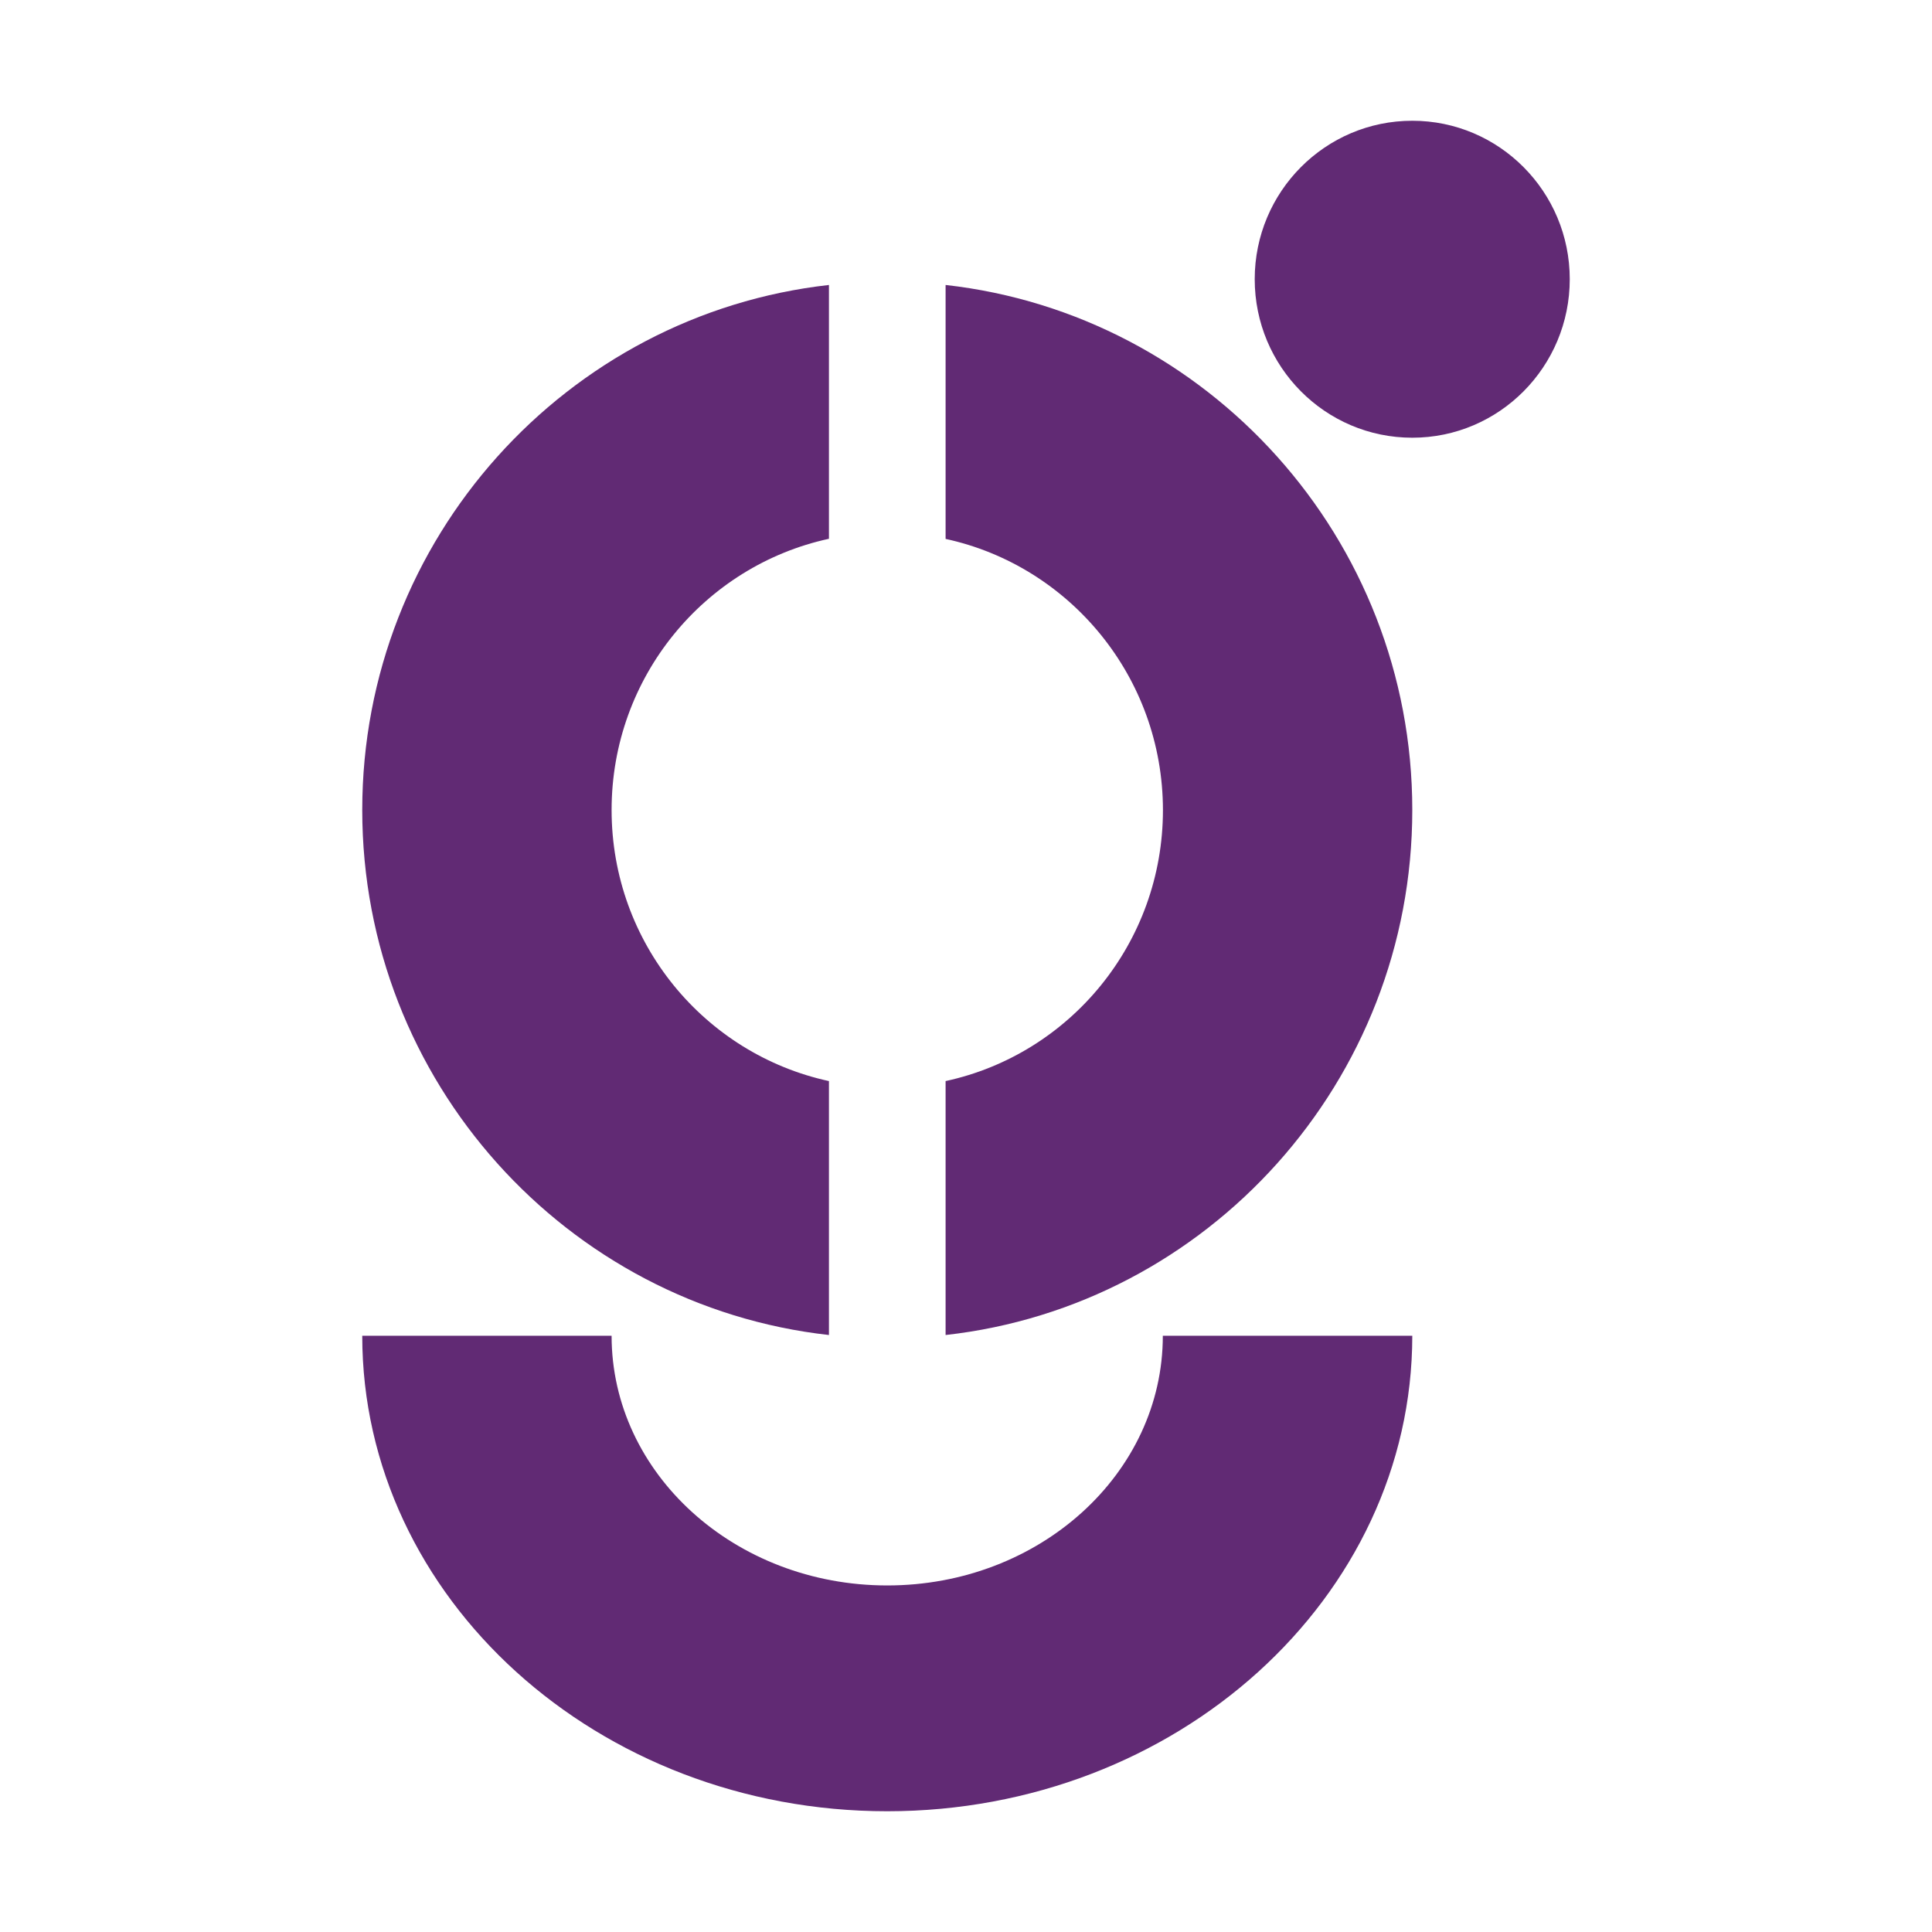
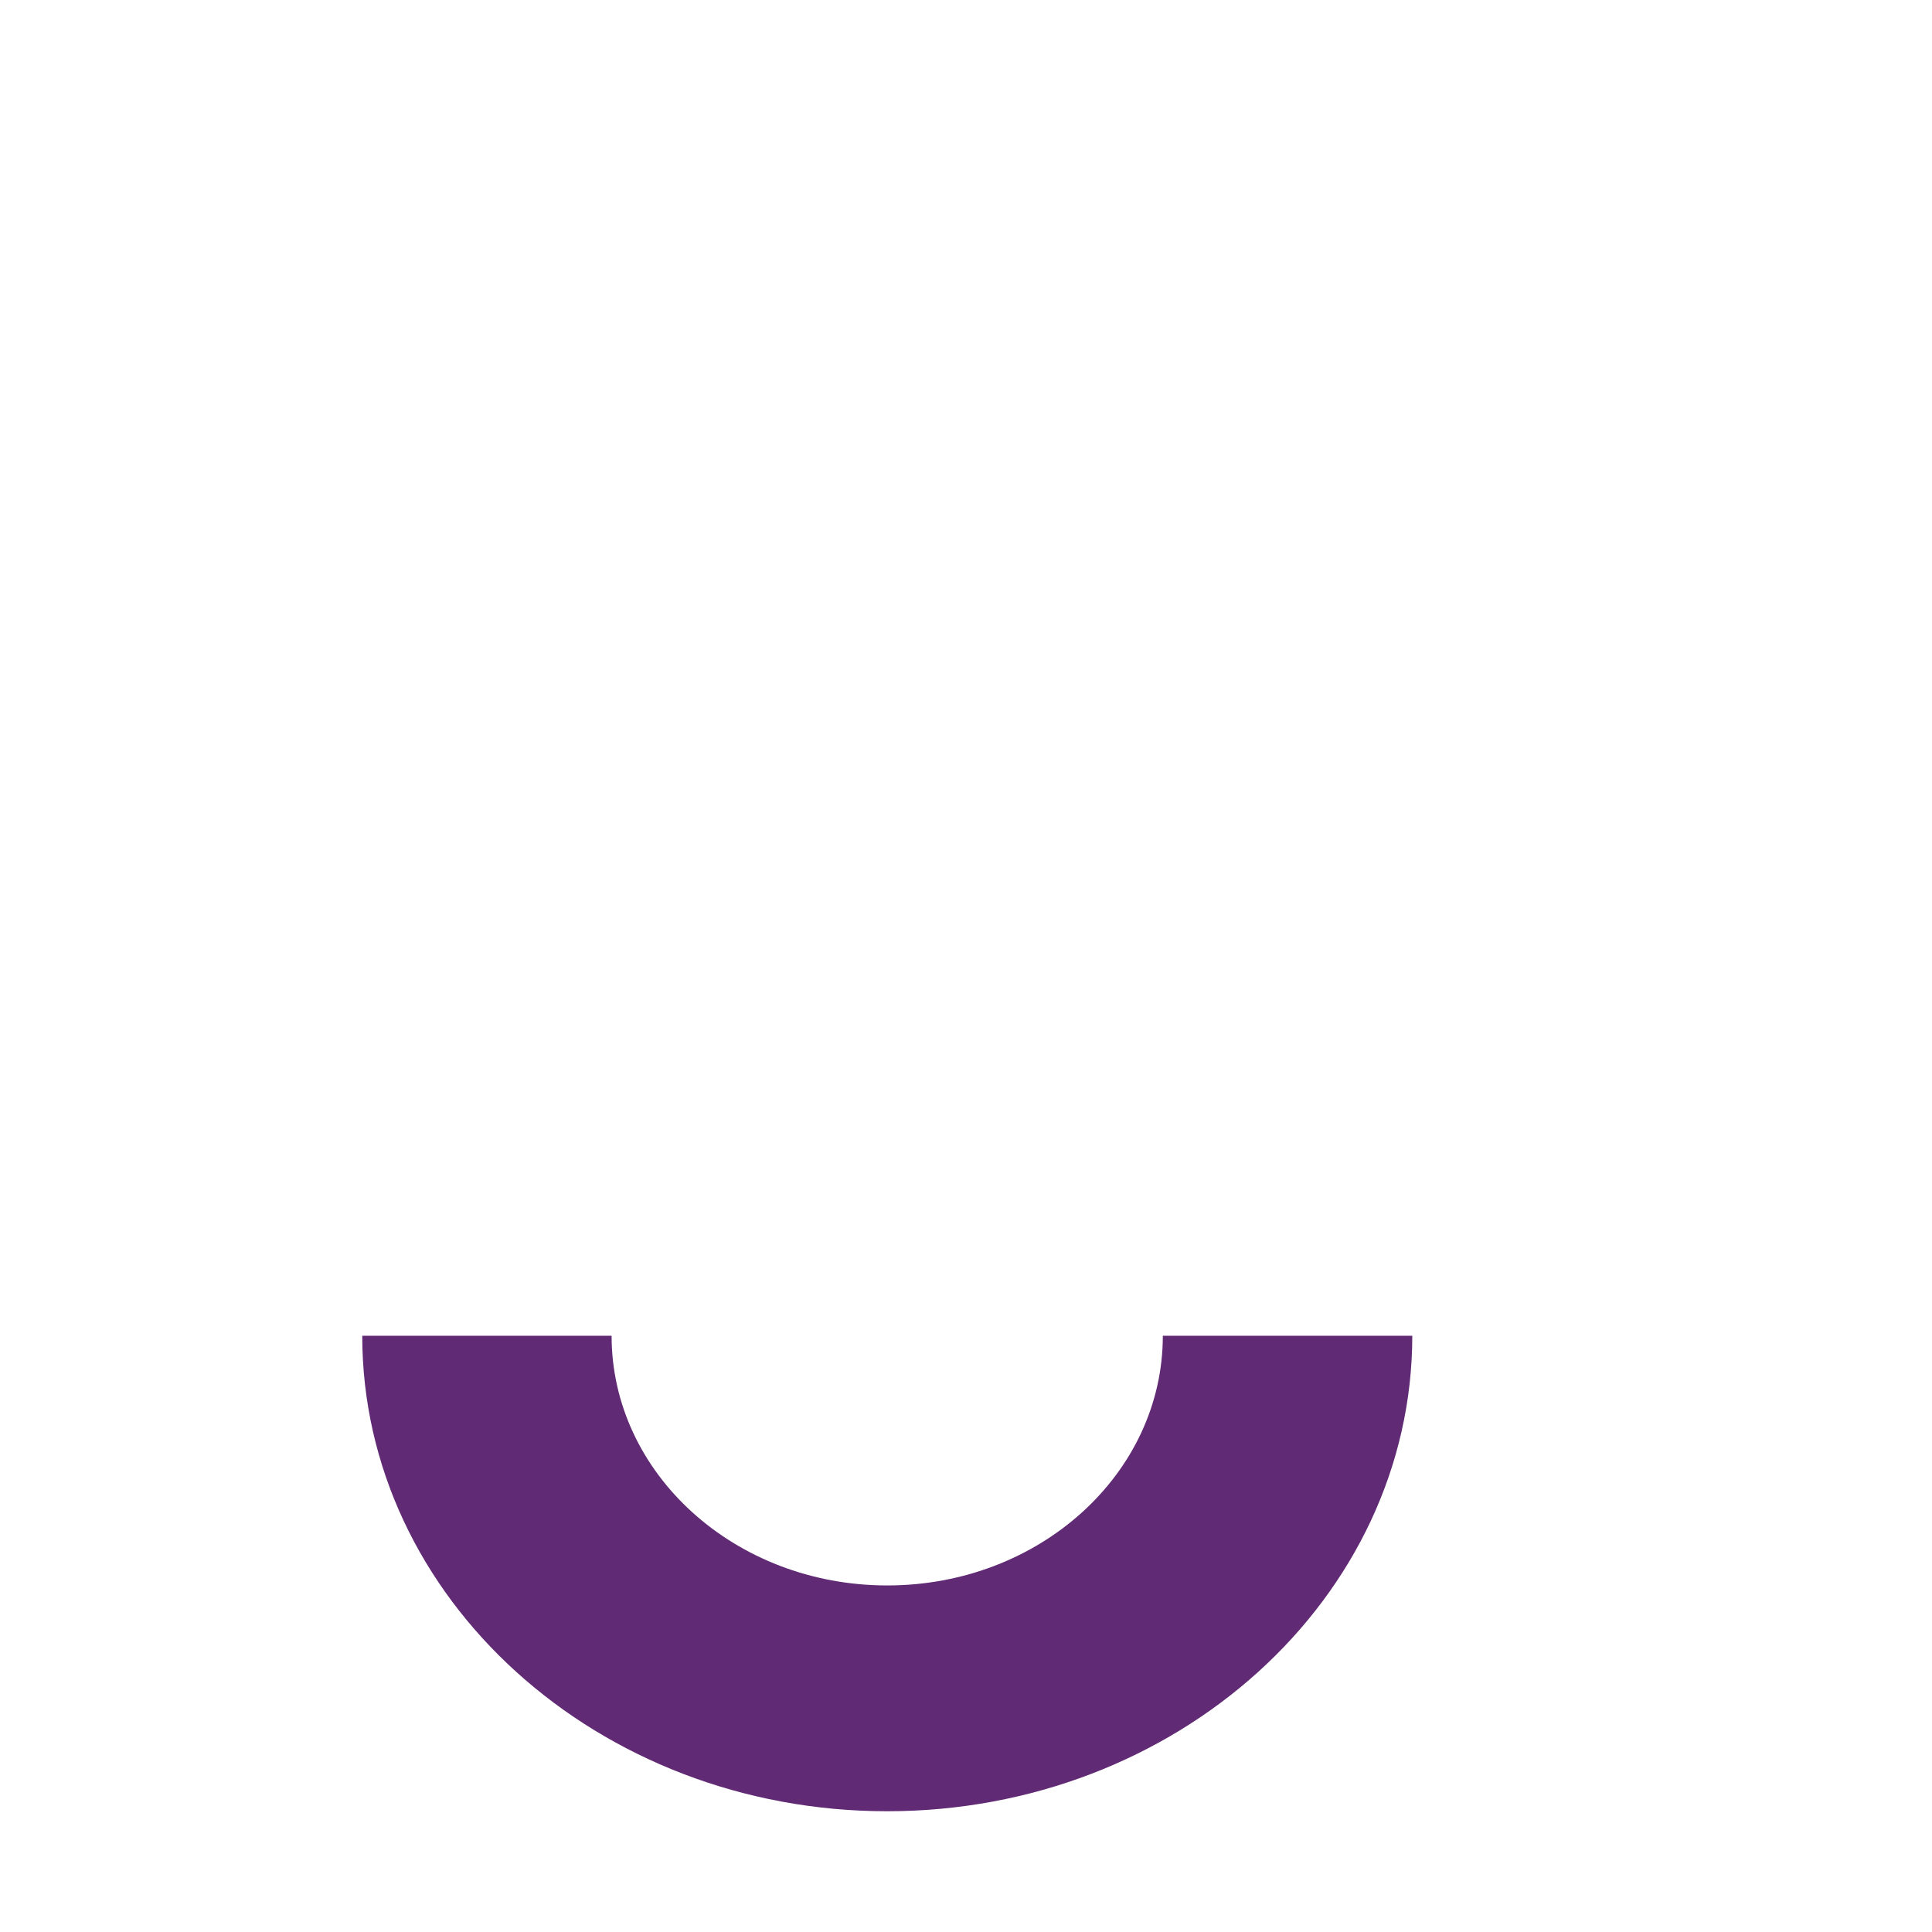
<svg xmlns="http://www.w3.org/2000/svg" width="16" height="16" viewBox="0 0 16 16" fill="none">
-   <path d="M11.696 3.625C12.416 3.625 13 3.037 13 2.312C13 1.588 12.416 1 11.696 1C10.975 1 10.391 1.588 10.391 2.312C10.391 3.037 10.975 3.625 11.696 3.625Z" fill="#612A74" />
  <path d="M7.347 15C4.95 15 3 13.233 3 11.062H5.065C5.065 12.204 6.087 13.13 7.348 13.13C8.608 13.13 9.63 12.204 9.63 11.062H11.696C11.695 13.234 9.745 15 7.347 15Z" fill="#612A74" />
-   <path fill-rule="evenodd" clip-rule="evenodd" d="M6.865 2.36C4.694 2.603 3 4.461 3 6.708C3 8.956 4.694 10.814 6.865 11.056V8.953C5.836 8.73 5.065 7.81 5.065 6.708C5.065 5.606 5.836 4.685 6.865 4.462V2.36ZM7.831 8.953C8.86 8.731 9.631 7.81 9.631 6.708C9.63 5.607 8.859 4.686 7.831 4.463V2.36C10.002 2.603 11.696 4.46 11.696 6.708C11.696 8.956 10.002 10.814 7.831 11.056V8.953Z" fill="#612A74" />
</svg>